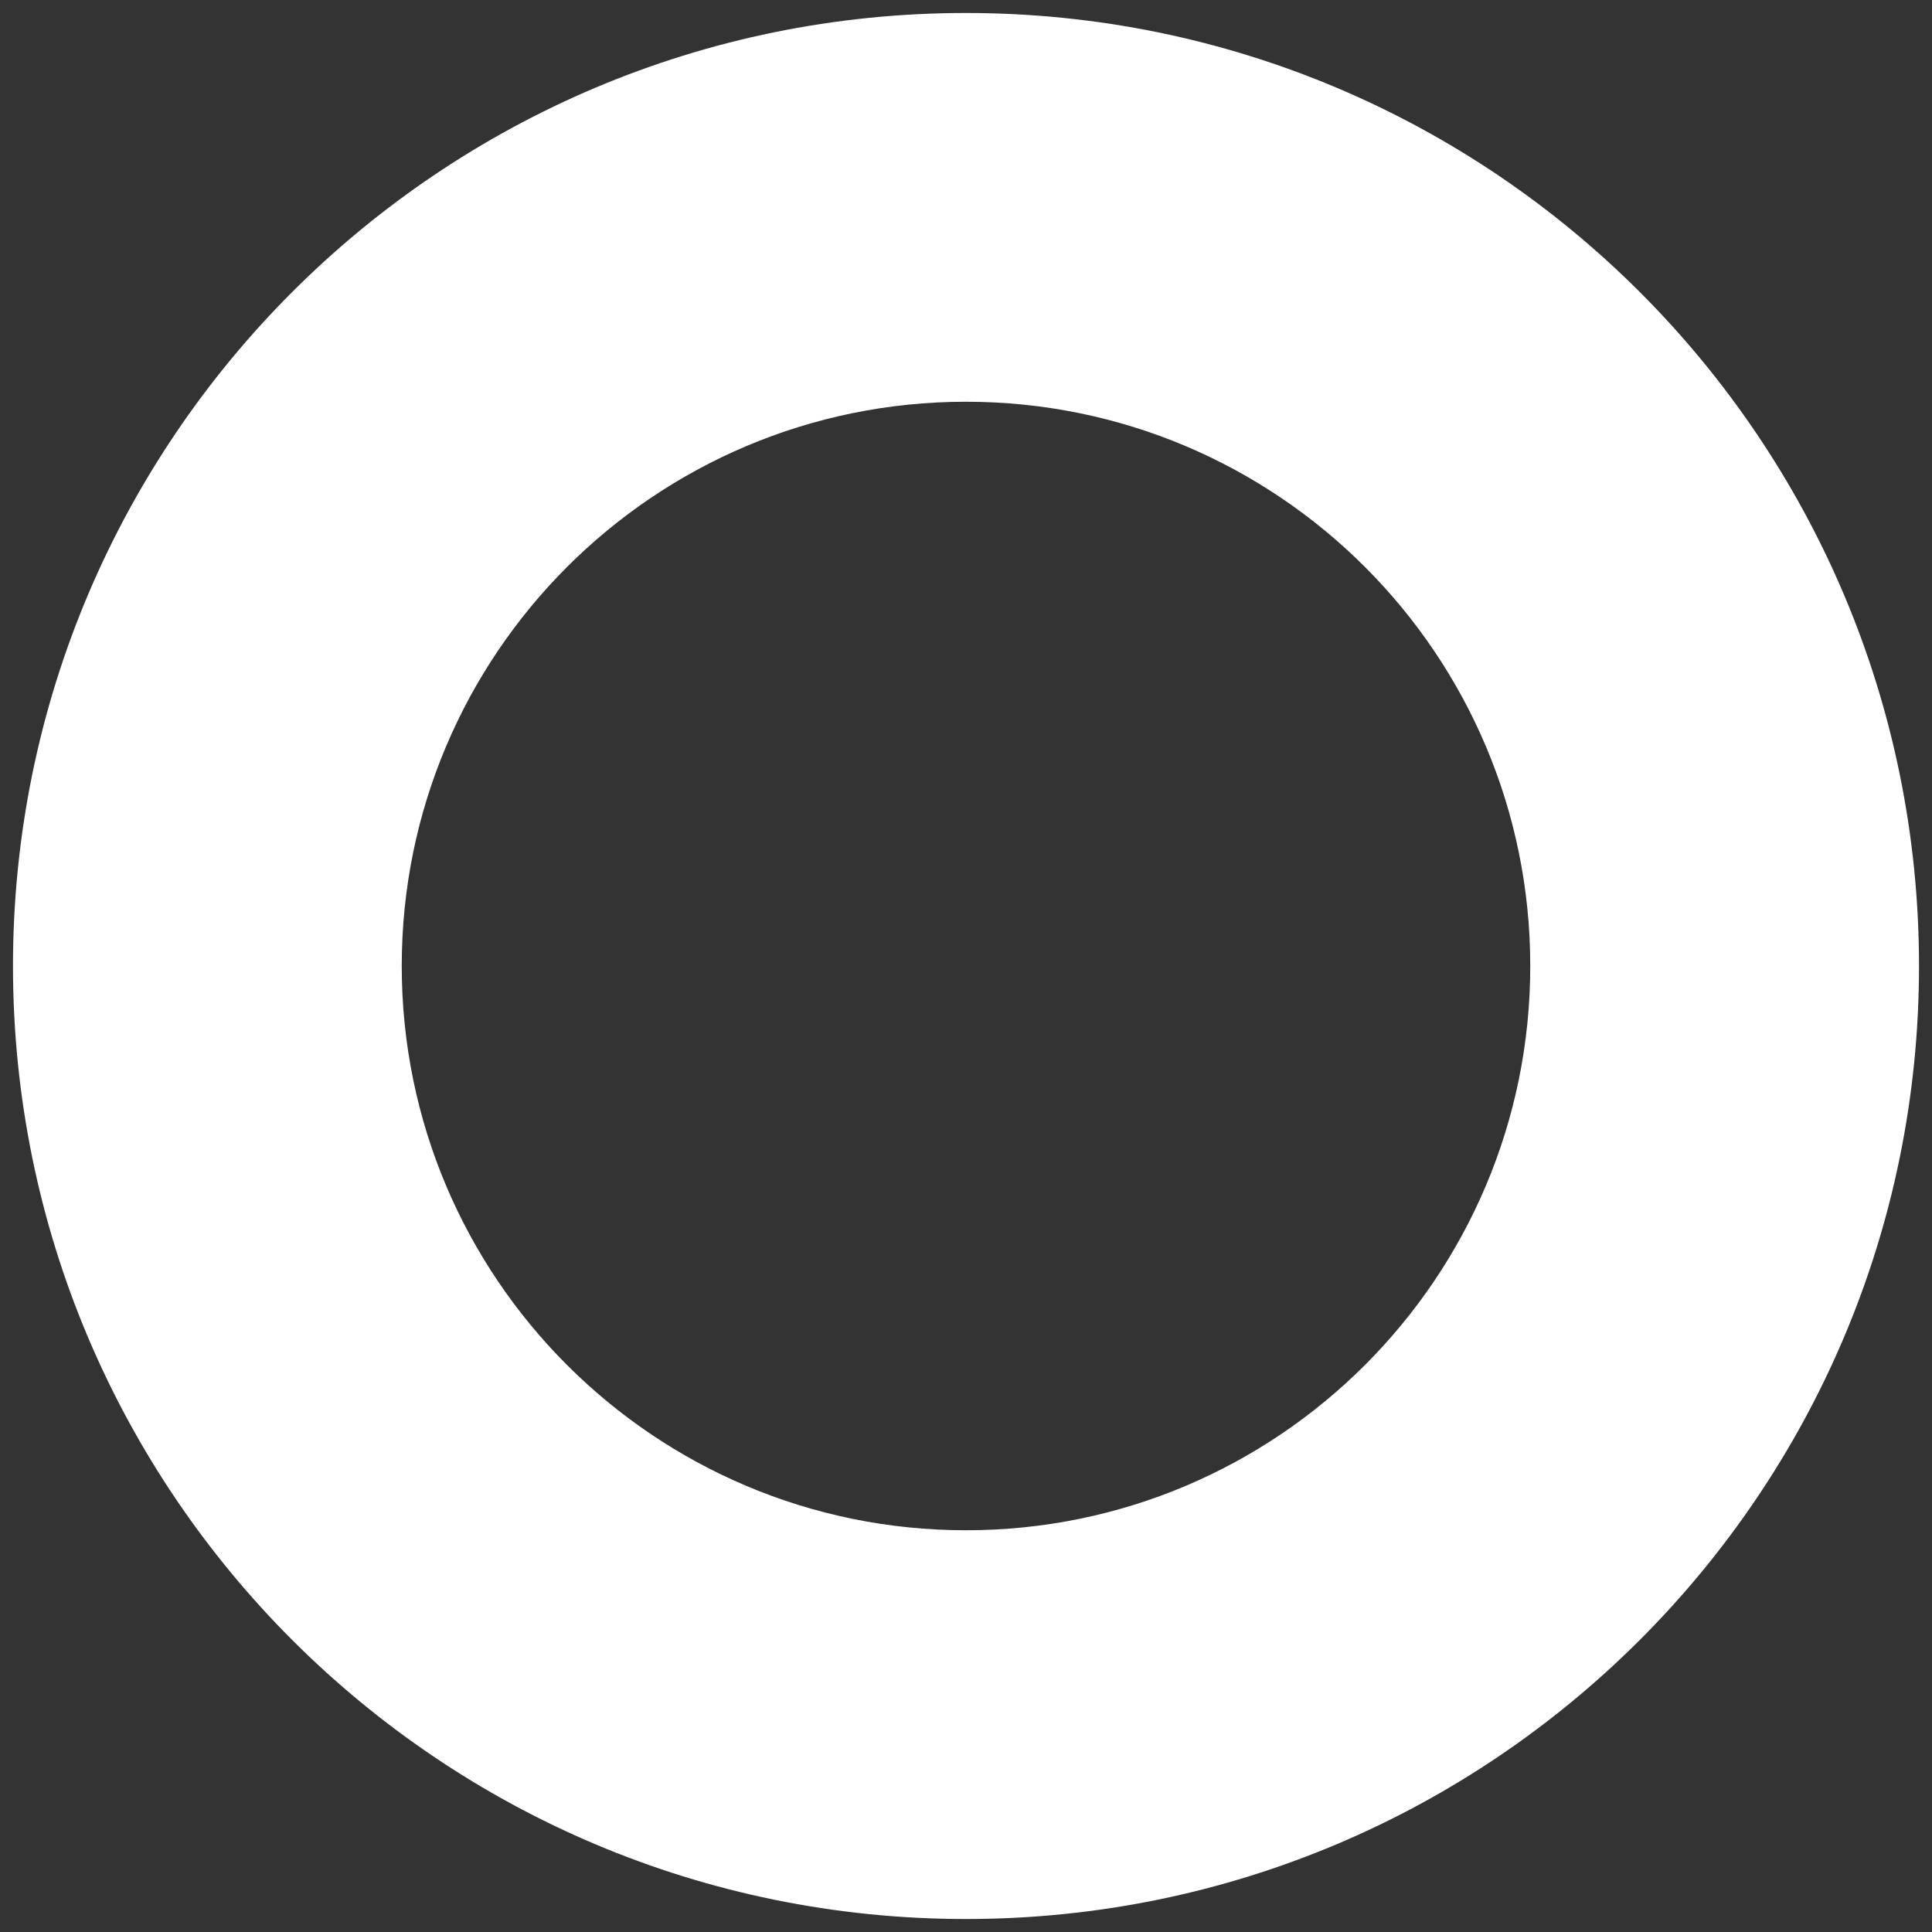
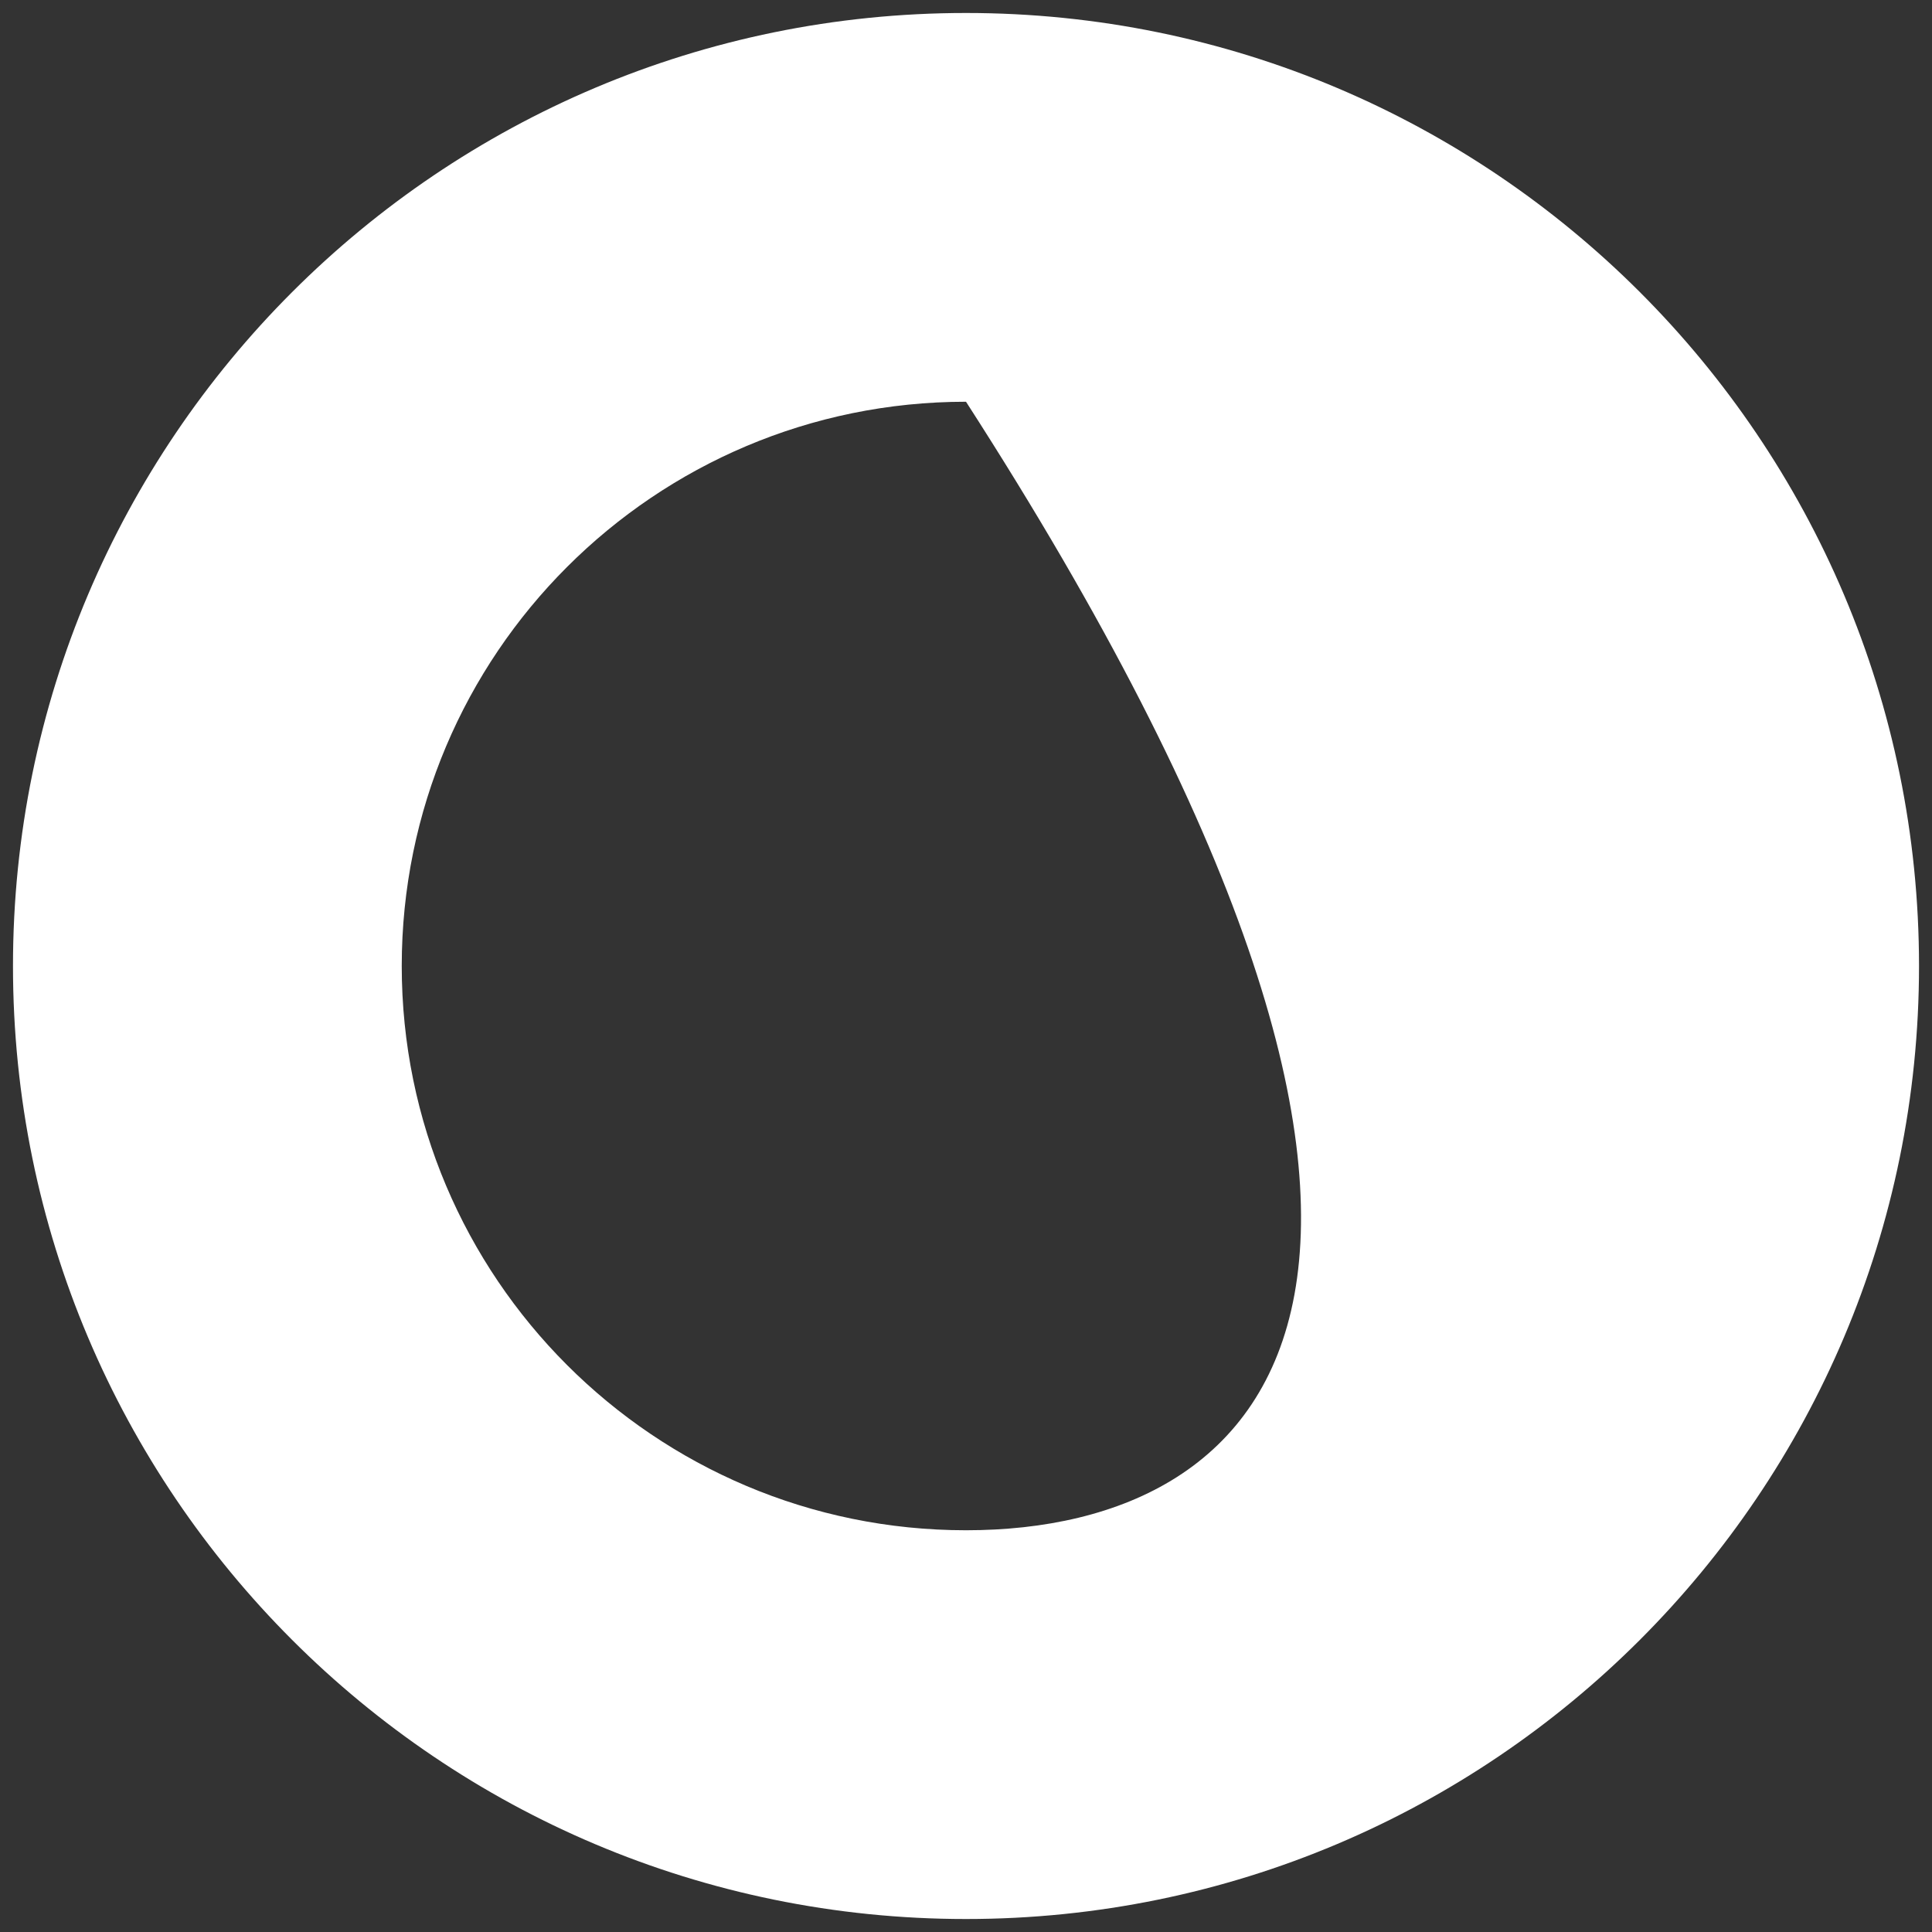
<svg xmlns="http://www.w3.org/2000/svg" width="50" height="50" viewBox="0 0 50 50" fill="none">
  <rect x="0" y="0" width="50" height="50" fill="#333333" stroke="none" />
-   <path d="M25 0.336C11.378 0.336 0.336 11.378 0.336 25C0.336 38.622 11.378 49.664 25 49.664C38.622 49.664 49.664 38.622 49.664 25C49.664 11.378 38.622 0.336 25 0.336ZM25 39.603C16.935 39.603 10.397 33.065 10.397 25C10.397 16.935 16.935 10.397 25 10.397C33.065 10.397 39.603 16.935 39.603 25C39.603 33.065 33.065 39.603 25 39.603Z" fill="white" />
+   <path d="M25 0.336C11.378 0.336 0.336 11.378 0.336 25C0.336 38.622 11.378 49.664 25 49.664C38.622 49.664 49.664 38.622 49.664 25C49.664 11.378 38.622 0.336 25 0.336ZM25 39.603C16.935 39.603 10.397 33.065 10.397 25C10.397 16.935 16.935 10.397 25 10.397C39.603 33.065 33.065 39.603 25 39.603Z" fill="white" />
</svg>